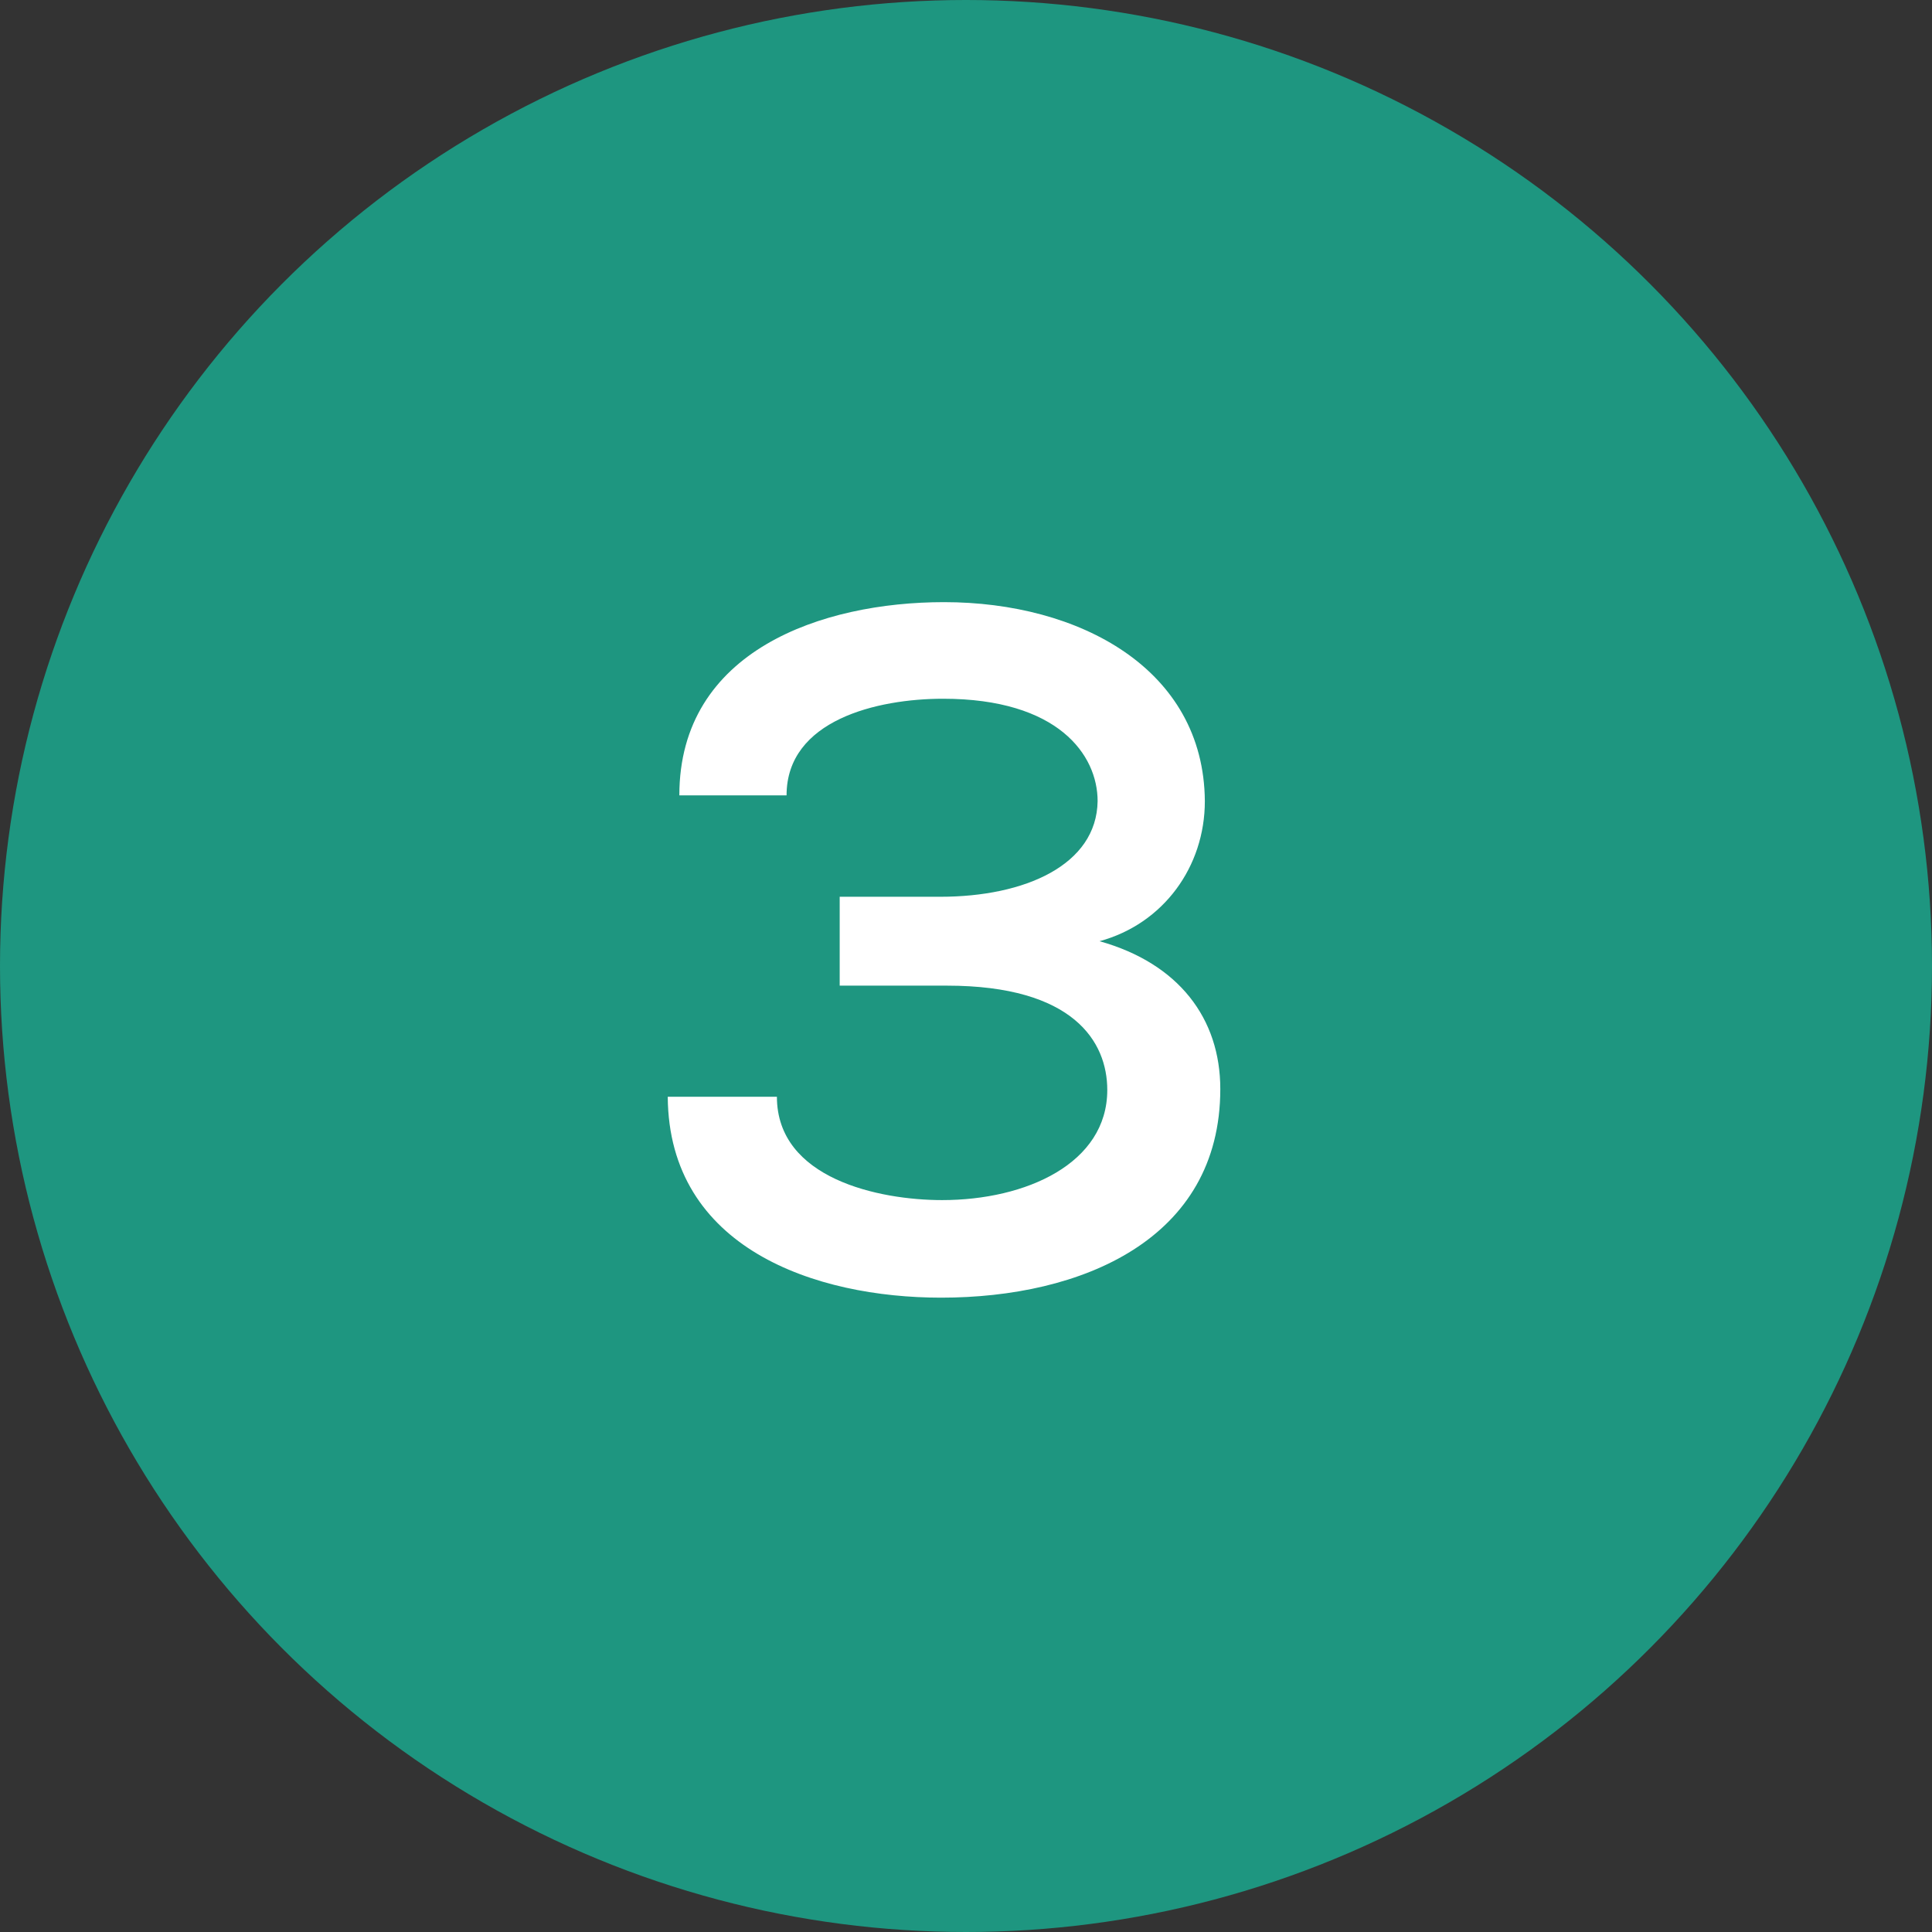
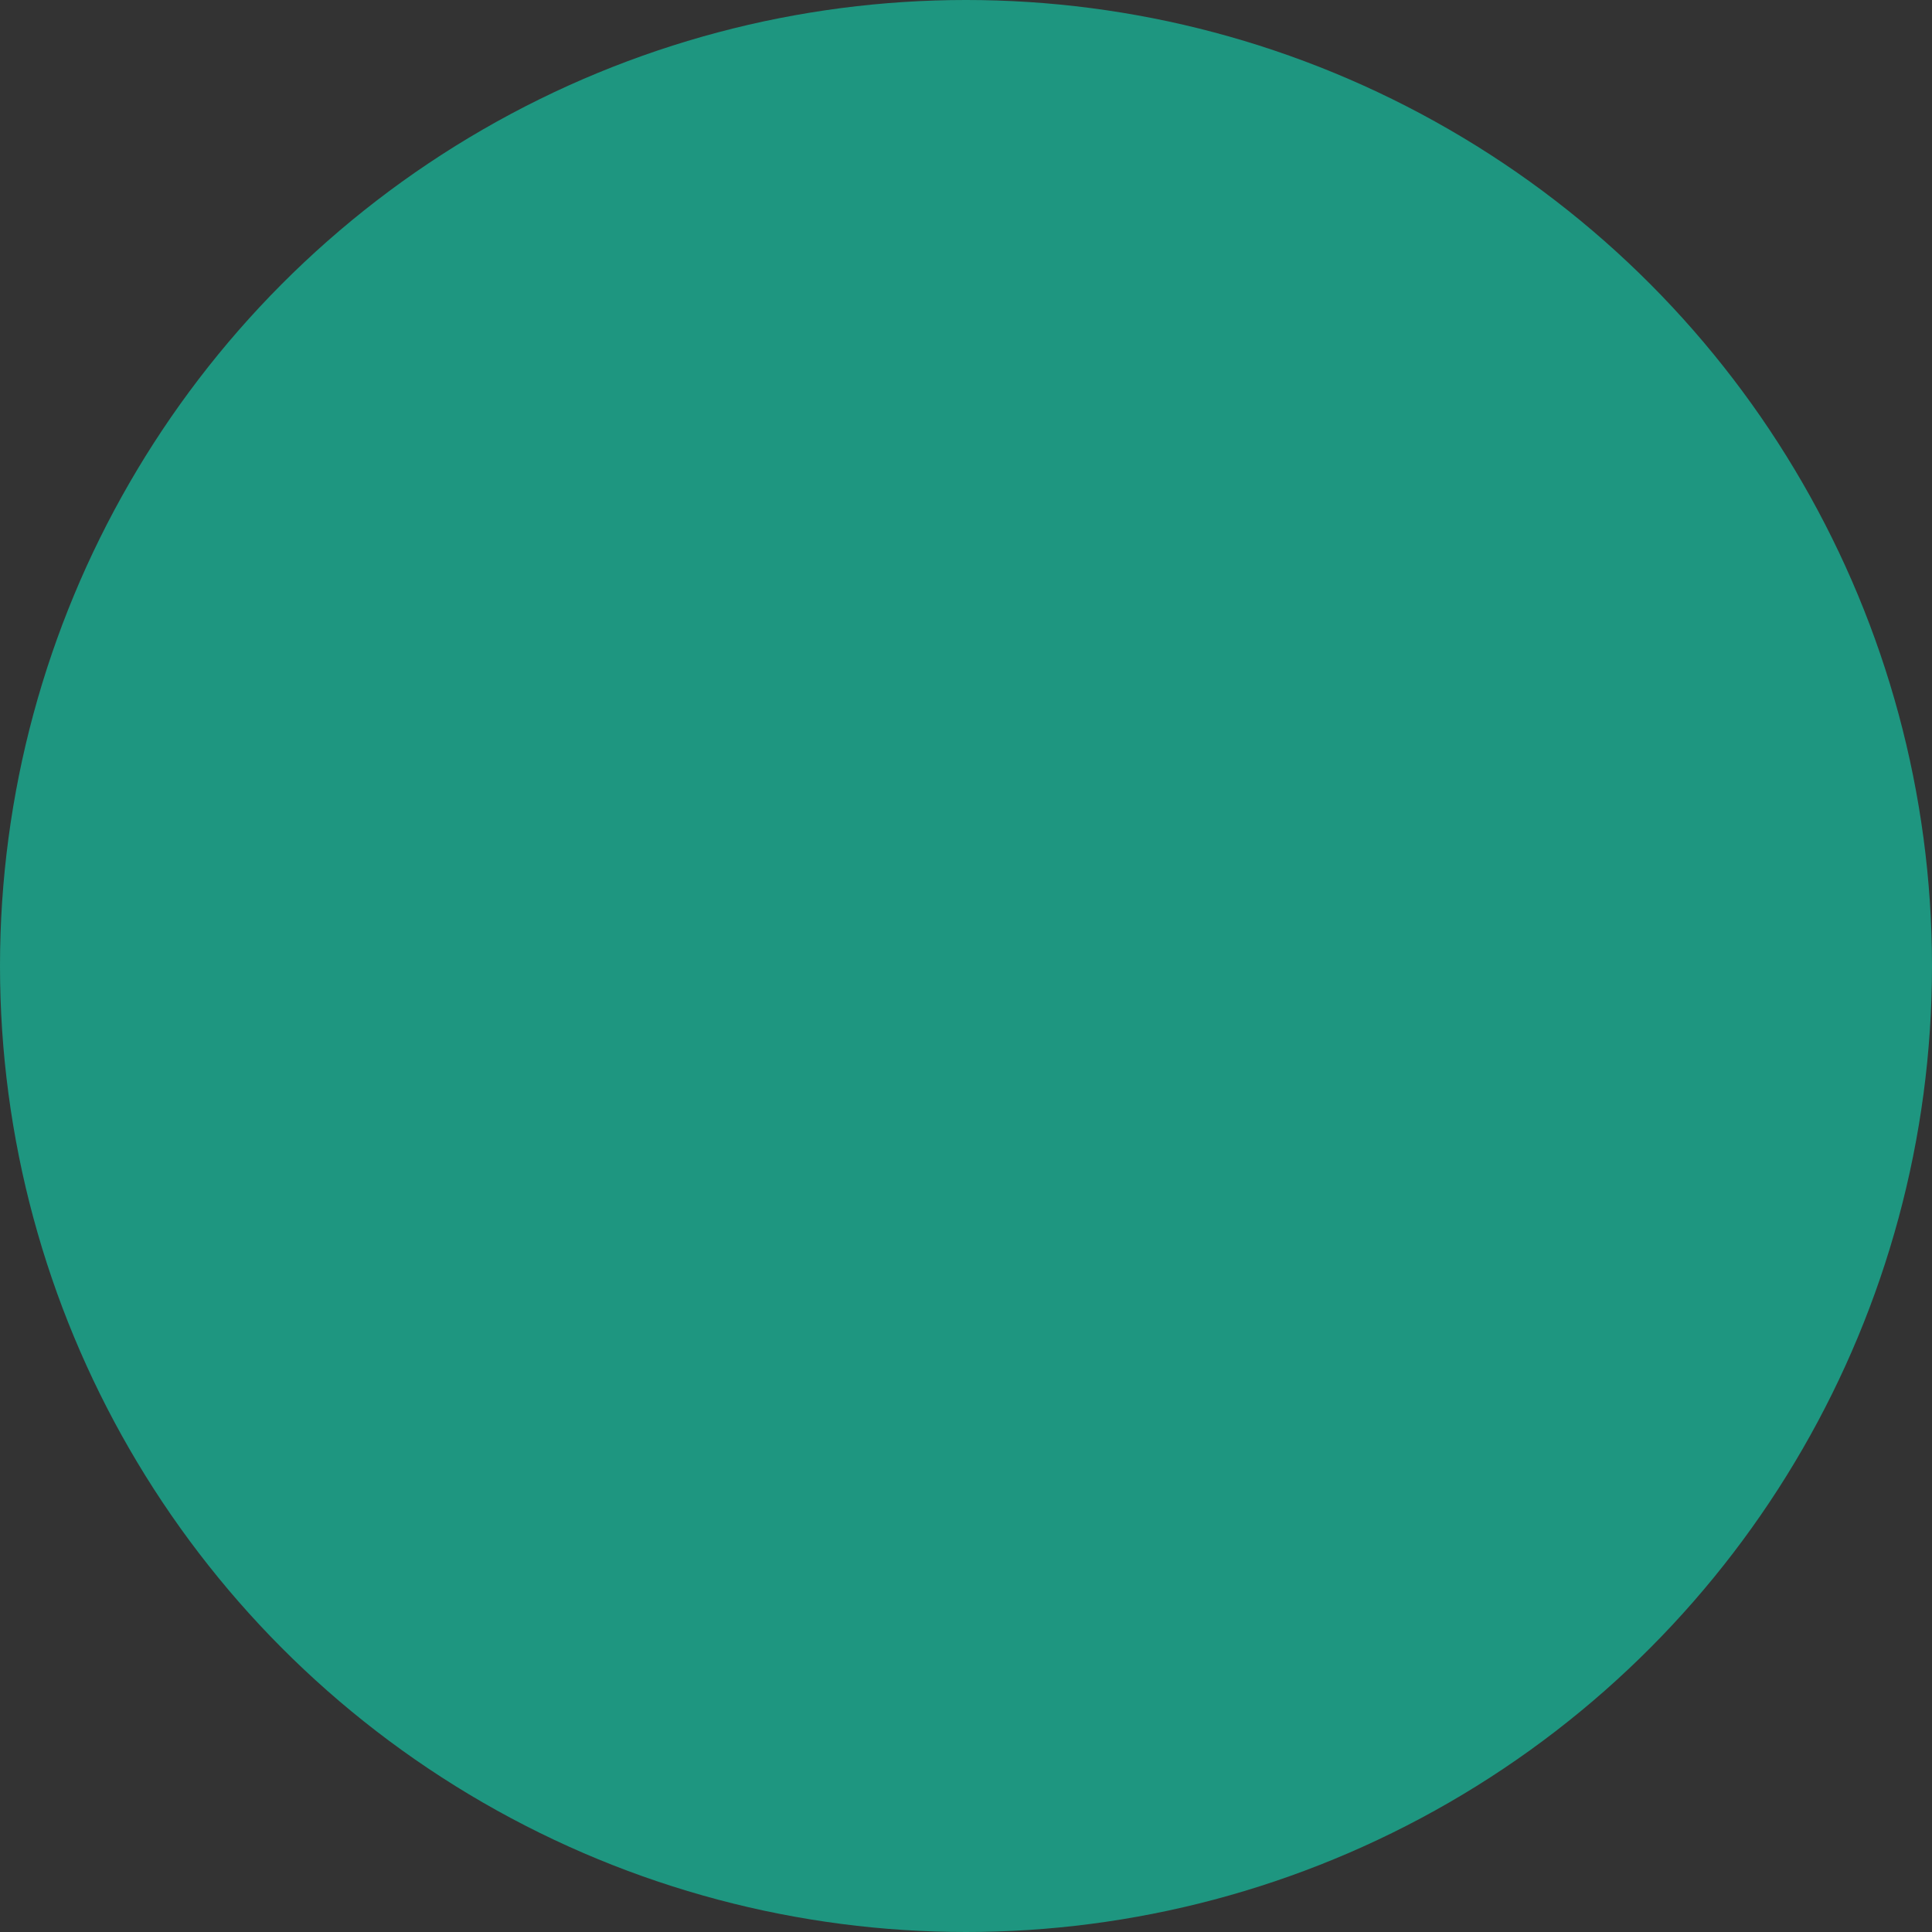
<svg xmlns="http://www.w3.org/2000/svg" width="48" height="48" viewBox="0 0 48 48" fill="none">
  <rect x="0" y="0" width="48" height="48" fill="#333333" stroke="none" />
  <circle cx="24" cy="24" r="24" fill="#1E9680" />
-   <path d="M23.526 24.488H20.862V22.28H23.358C25.47 22.28 27.246 21.488 27.27 19.904C27.27 18.752 26.286 17.36 23.43 17.36C21.798 17.36 19.542 17.888 19.542 19.76H16.878C16.878 16.16 20.43 14.96 23.454 14.96C26.814 14.96 29.91 16.616 29.934 19.904C29.934 21.536 28.902 22.952 27.318 23.384C29.286 23.936 30.318 25.304 30.318 27.056C30.318 30.8 26.862 32.24 23.382 32.24C20.262 32.24 16.614 31.016 16.59 27.248H19.302C19.302 29.288 21.846 29.816 23.406 29.816C25.494 29.816 27.51 28.904 27.51 27.08C27.51 25.88 26.67 24.488 23.526 24.488Z" fill="white" />
</svg>